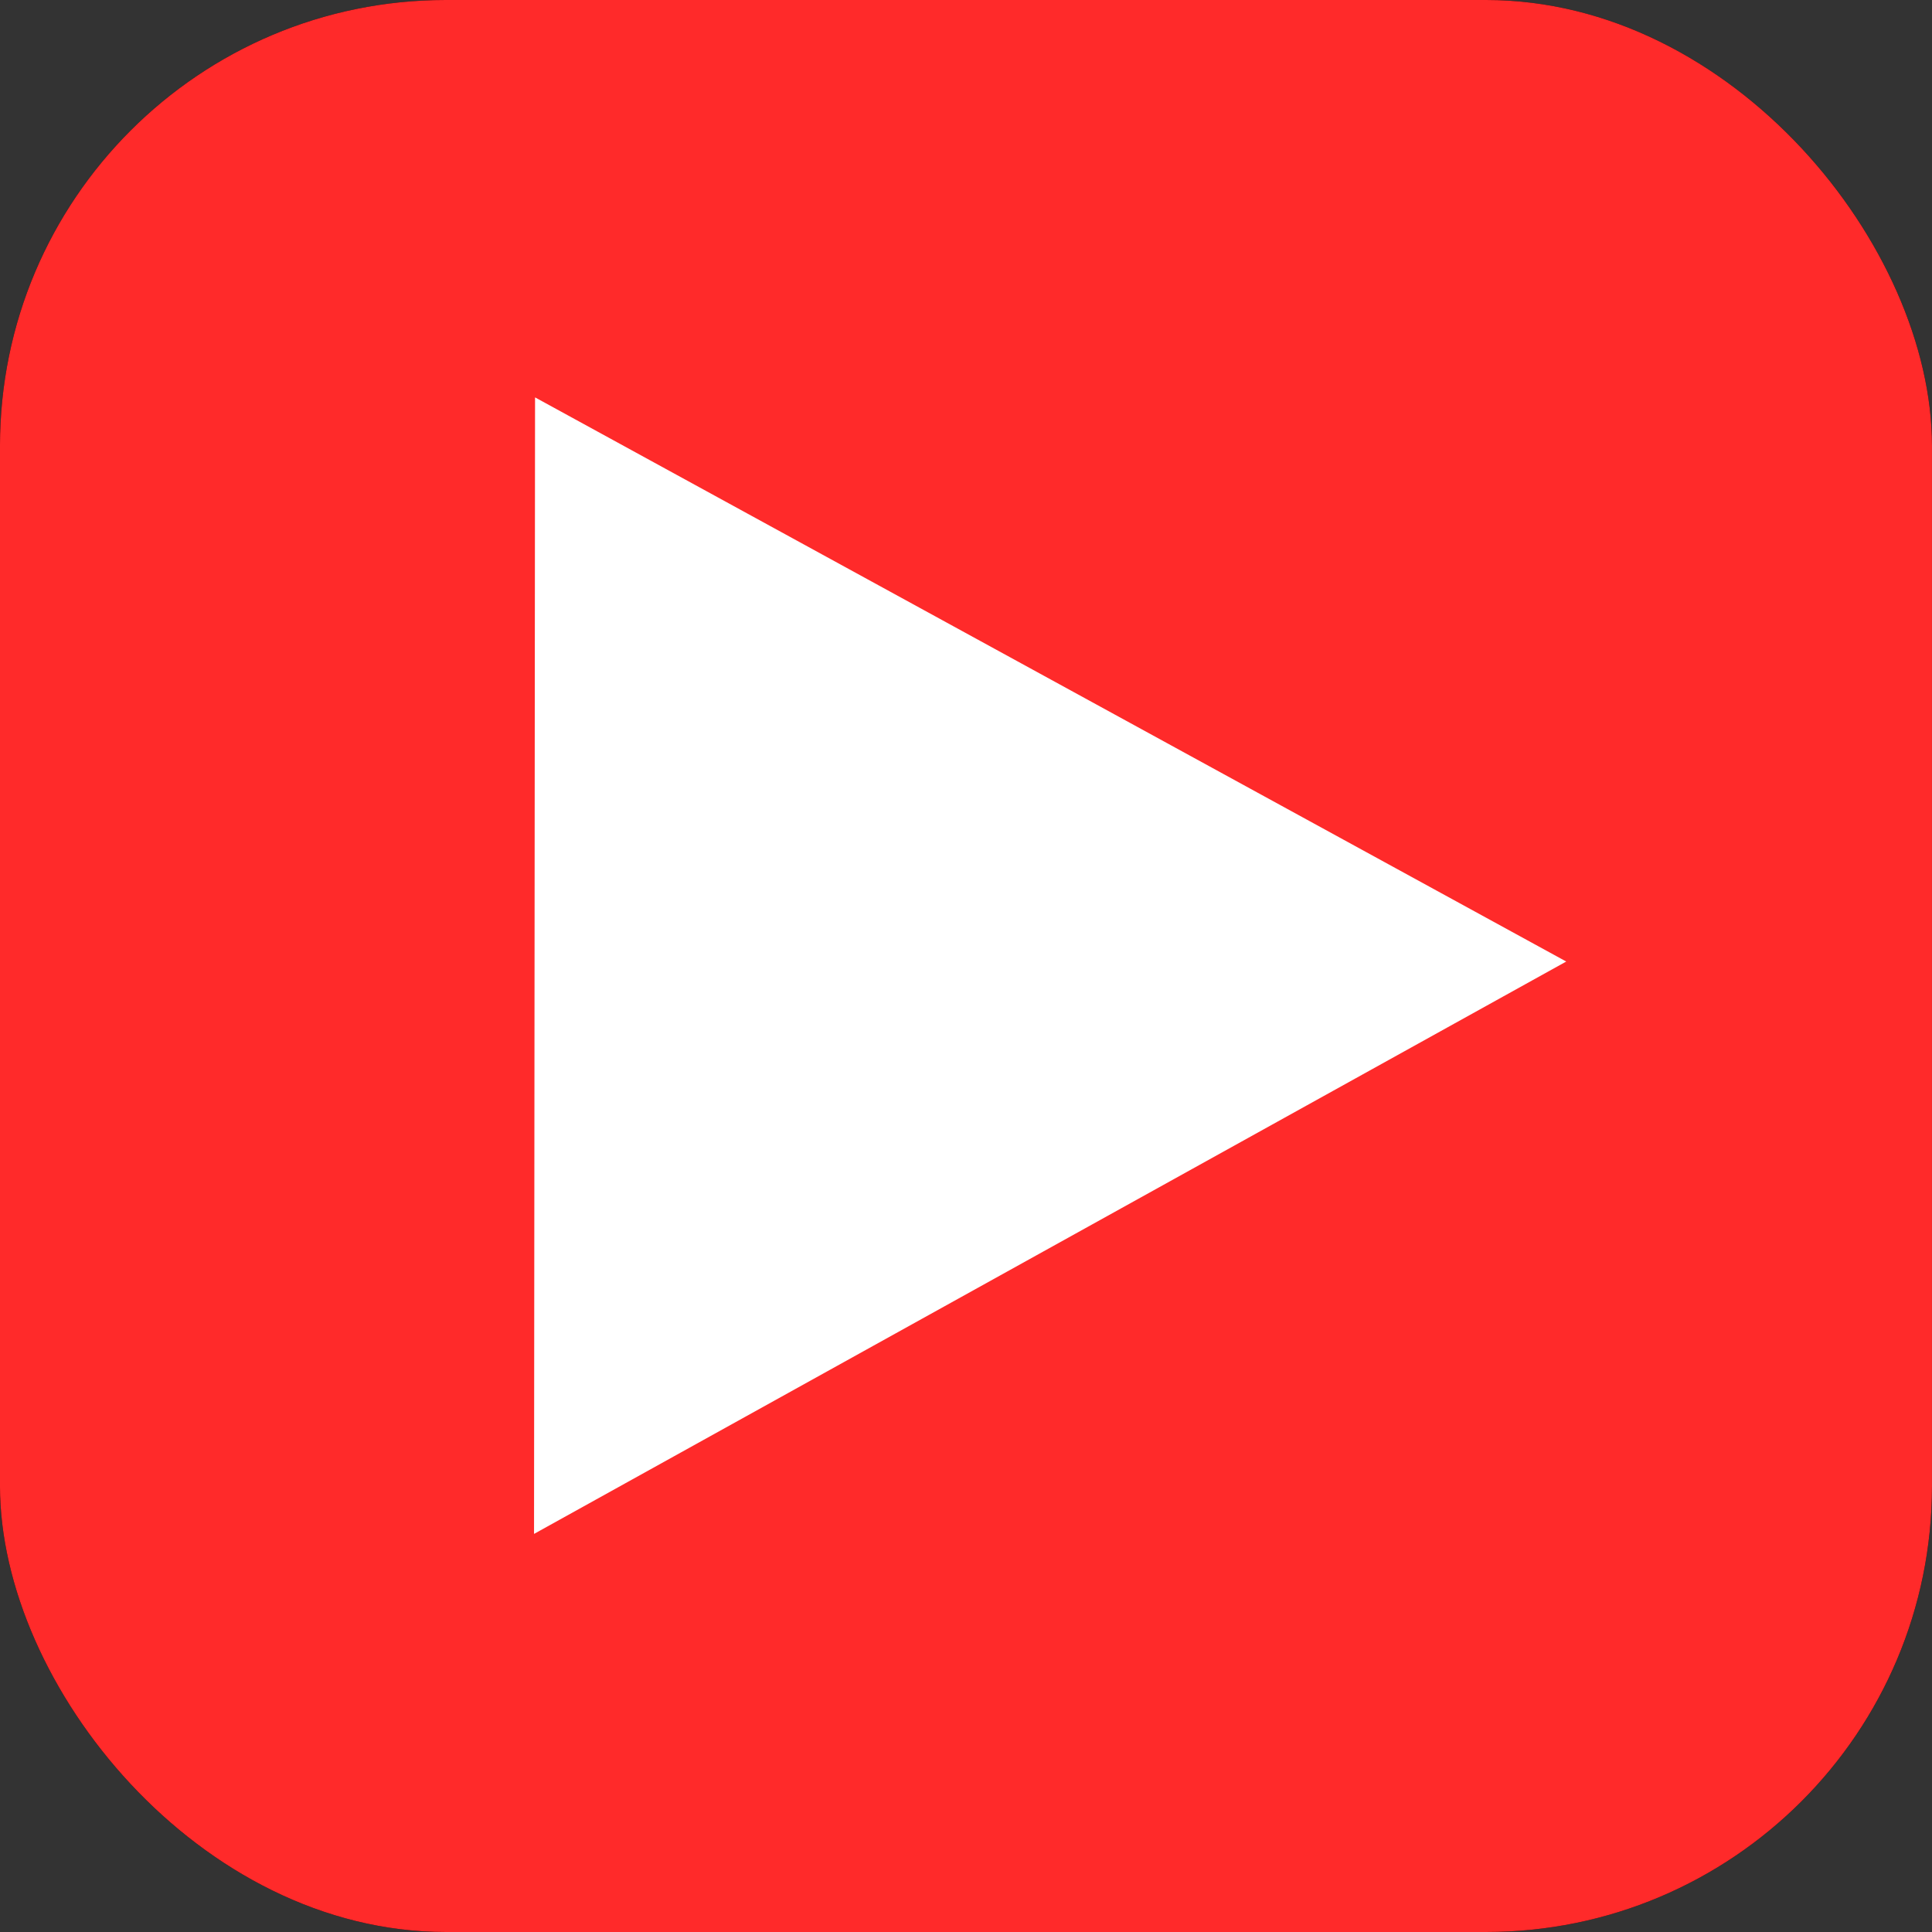
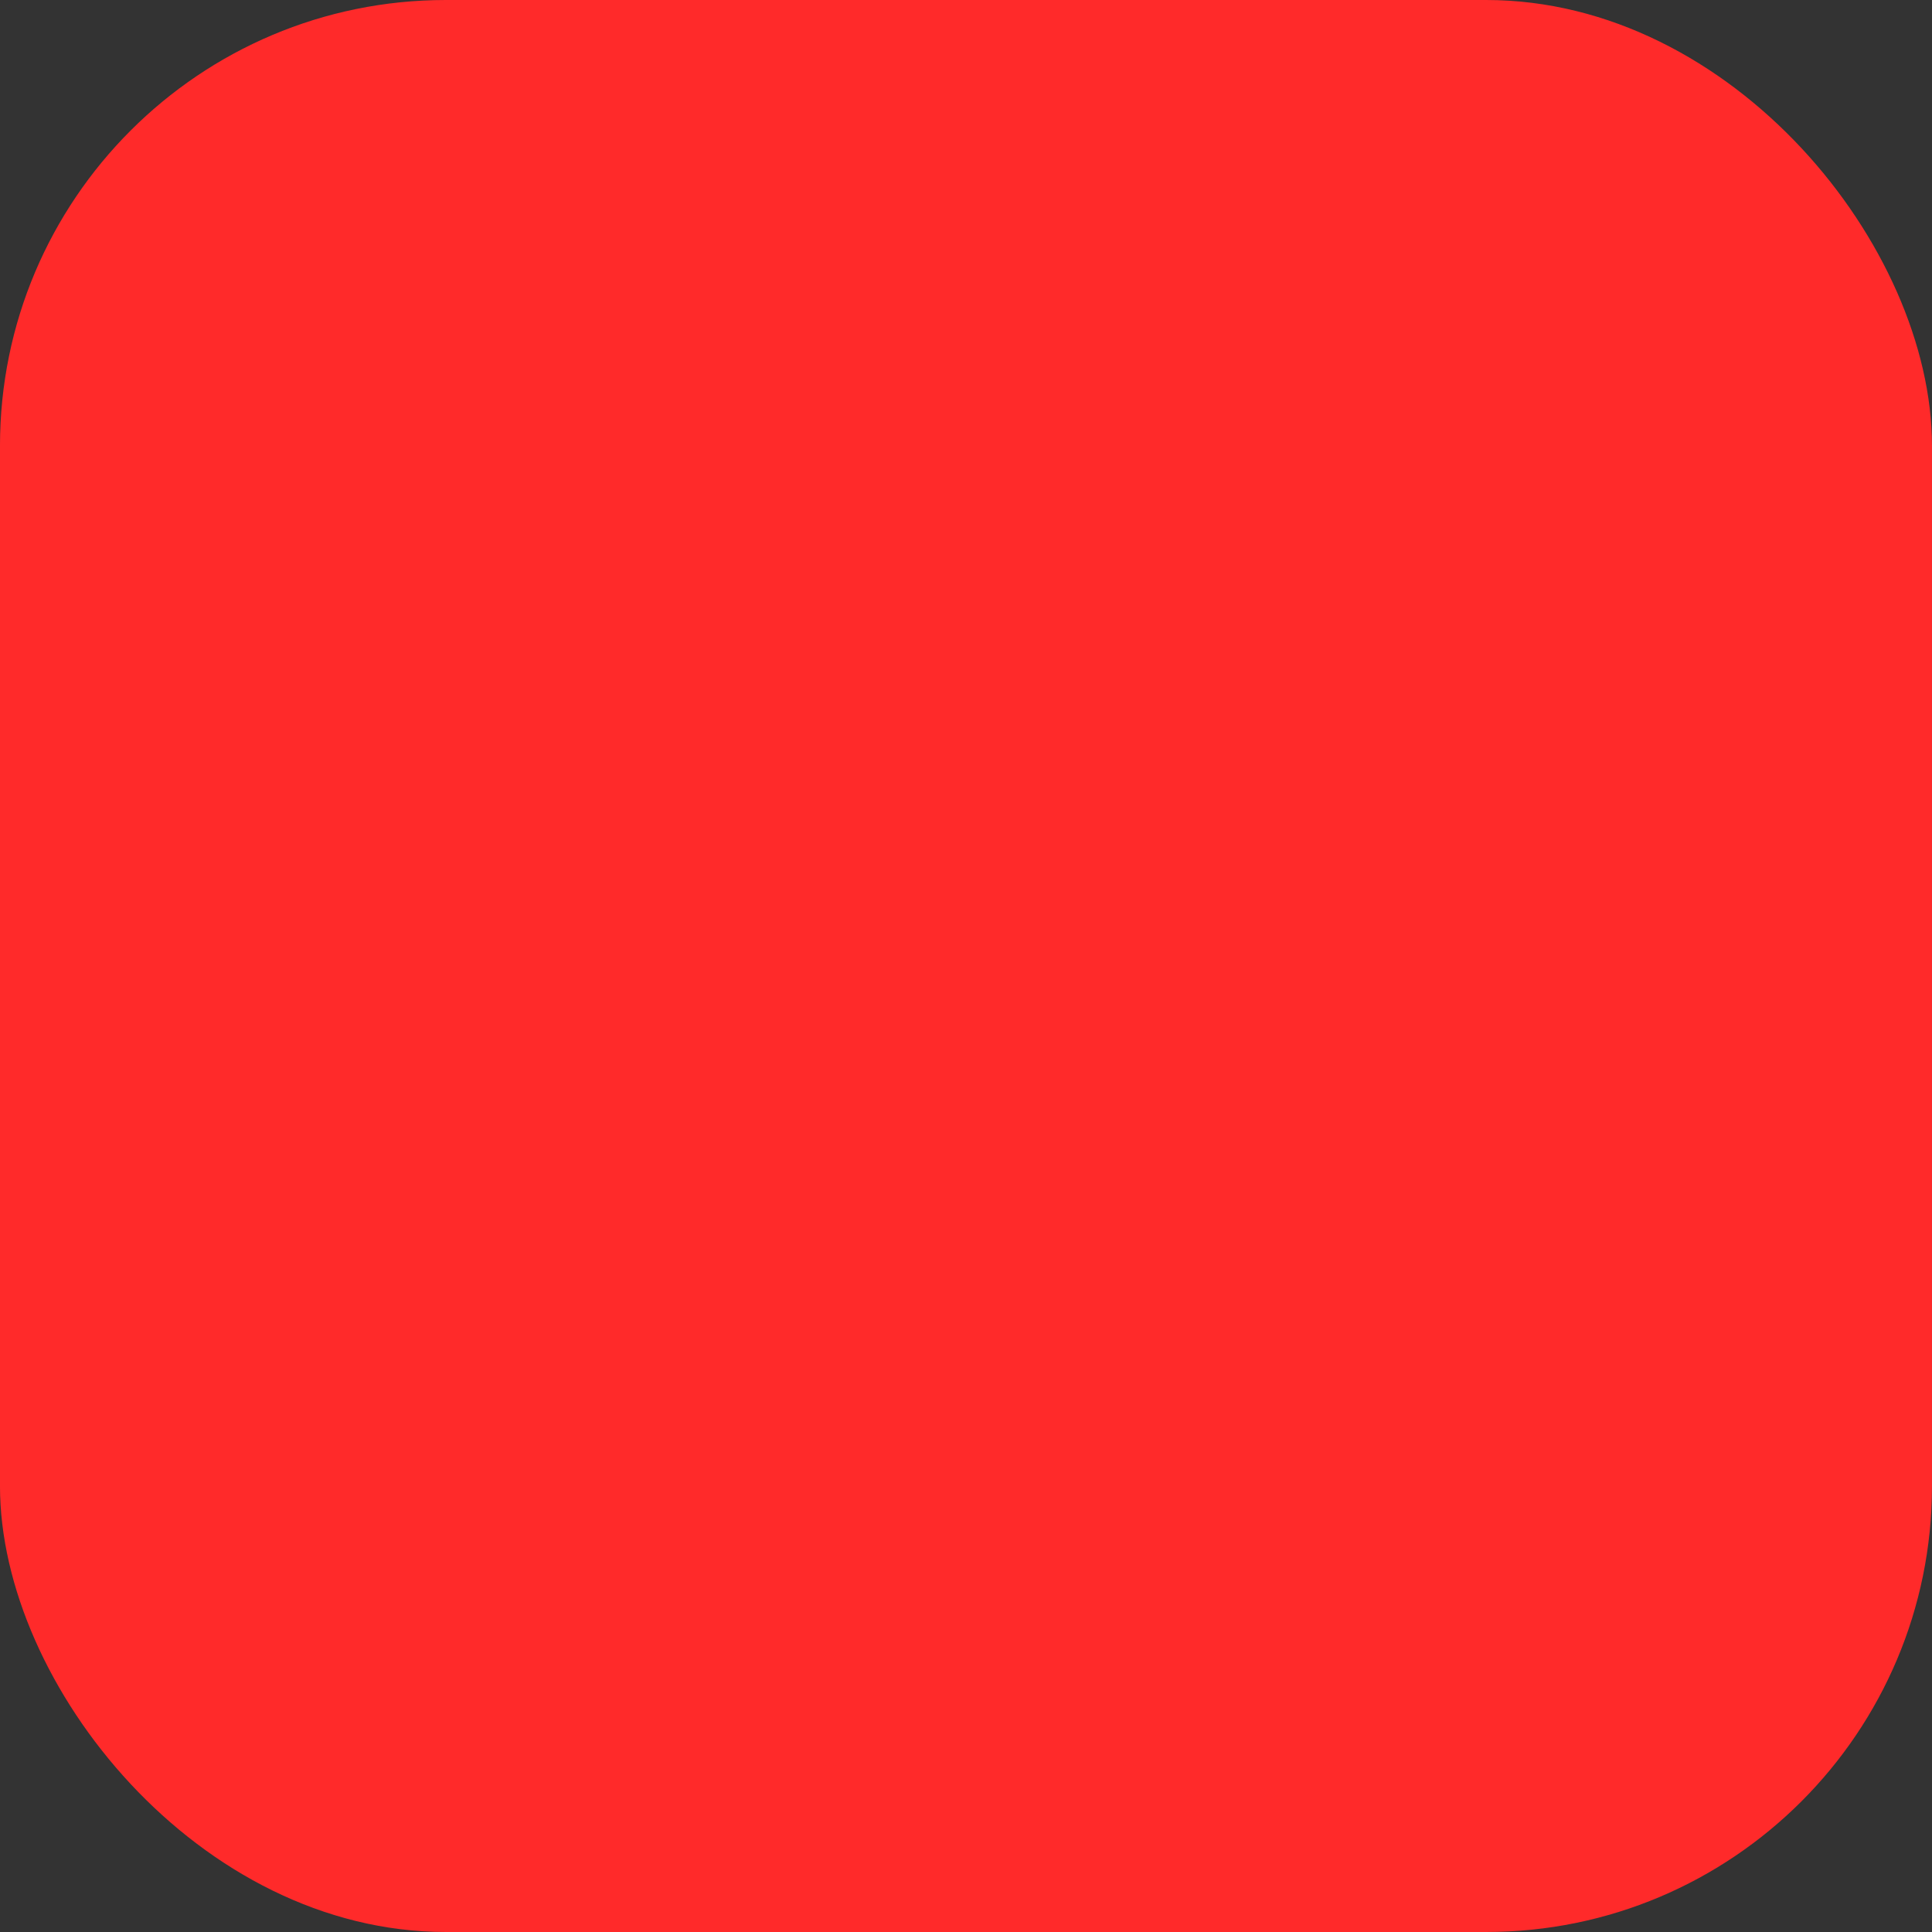
<svg xmlns="http://www.w3.org/2000/svg" width="130" height="130" version="1.1" id="svg7">
  <rect width="100%" height="100%" fill="#333333" stroke="none" />
  <defs id="defs6" />
-   <rect width="130" height="130" ry="30" x="-0.001" y="-1.1230469e-05" fill="url(#c)" id="rect6" style="fill:#000000" />
  <rect width="130" height="130" ry="30" x="-0.001" y="-1.1230469e-05" fill="url(#d)" id="rect7" style="fill:#ff2a2a" />
  <g id="layer1-3" transform="matrix(0.601,0,0,0.601,-3.091,-27.715)" style="fill:#ffffff;fill-opacity:1;stroke:none;stroke-width:0;stroke-dasharray:none;stroke-opacity:1">
-     <path d="M 64.934,217.85 180.499,153.768 65.047,90.606 Z" fill="#cccccc" id="path2" style="fill:#ffffff;fill-opacity:1;stroke:none;stroke-width:0;stroke-dasharray:none;stroke-opacity:1" />
-   </g>
+     </g>
</svg>